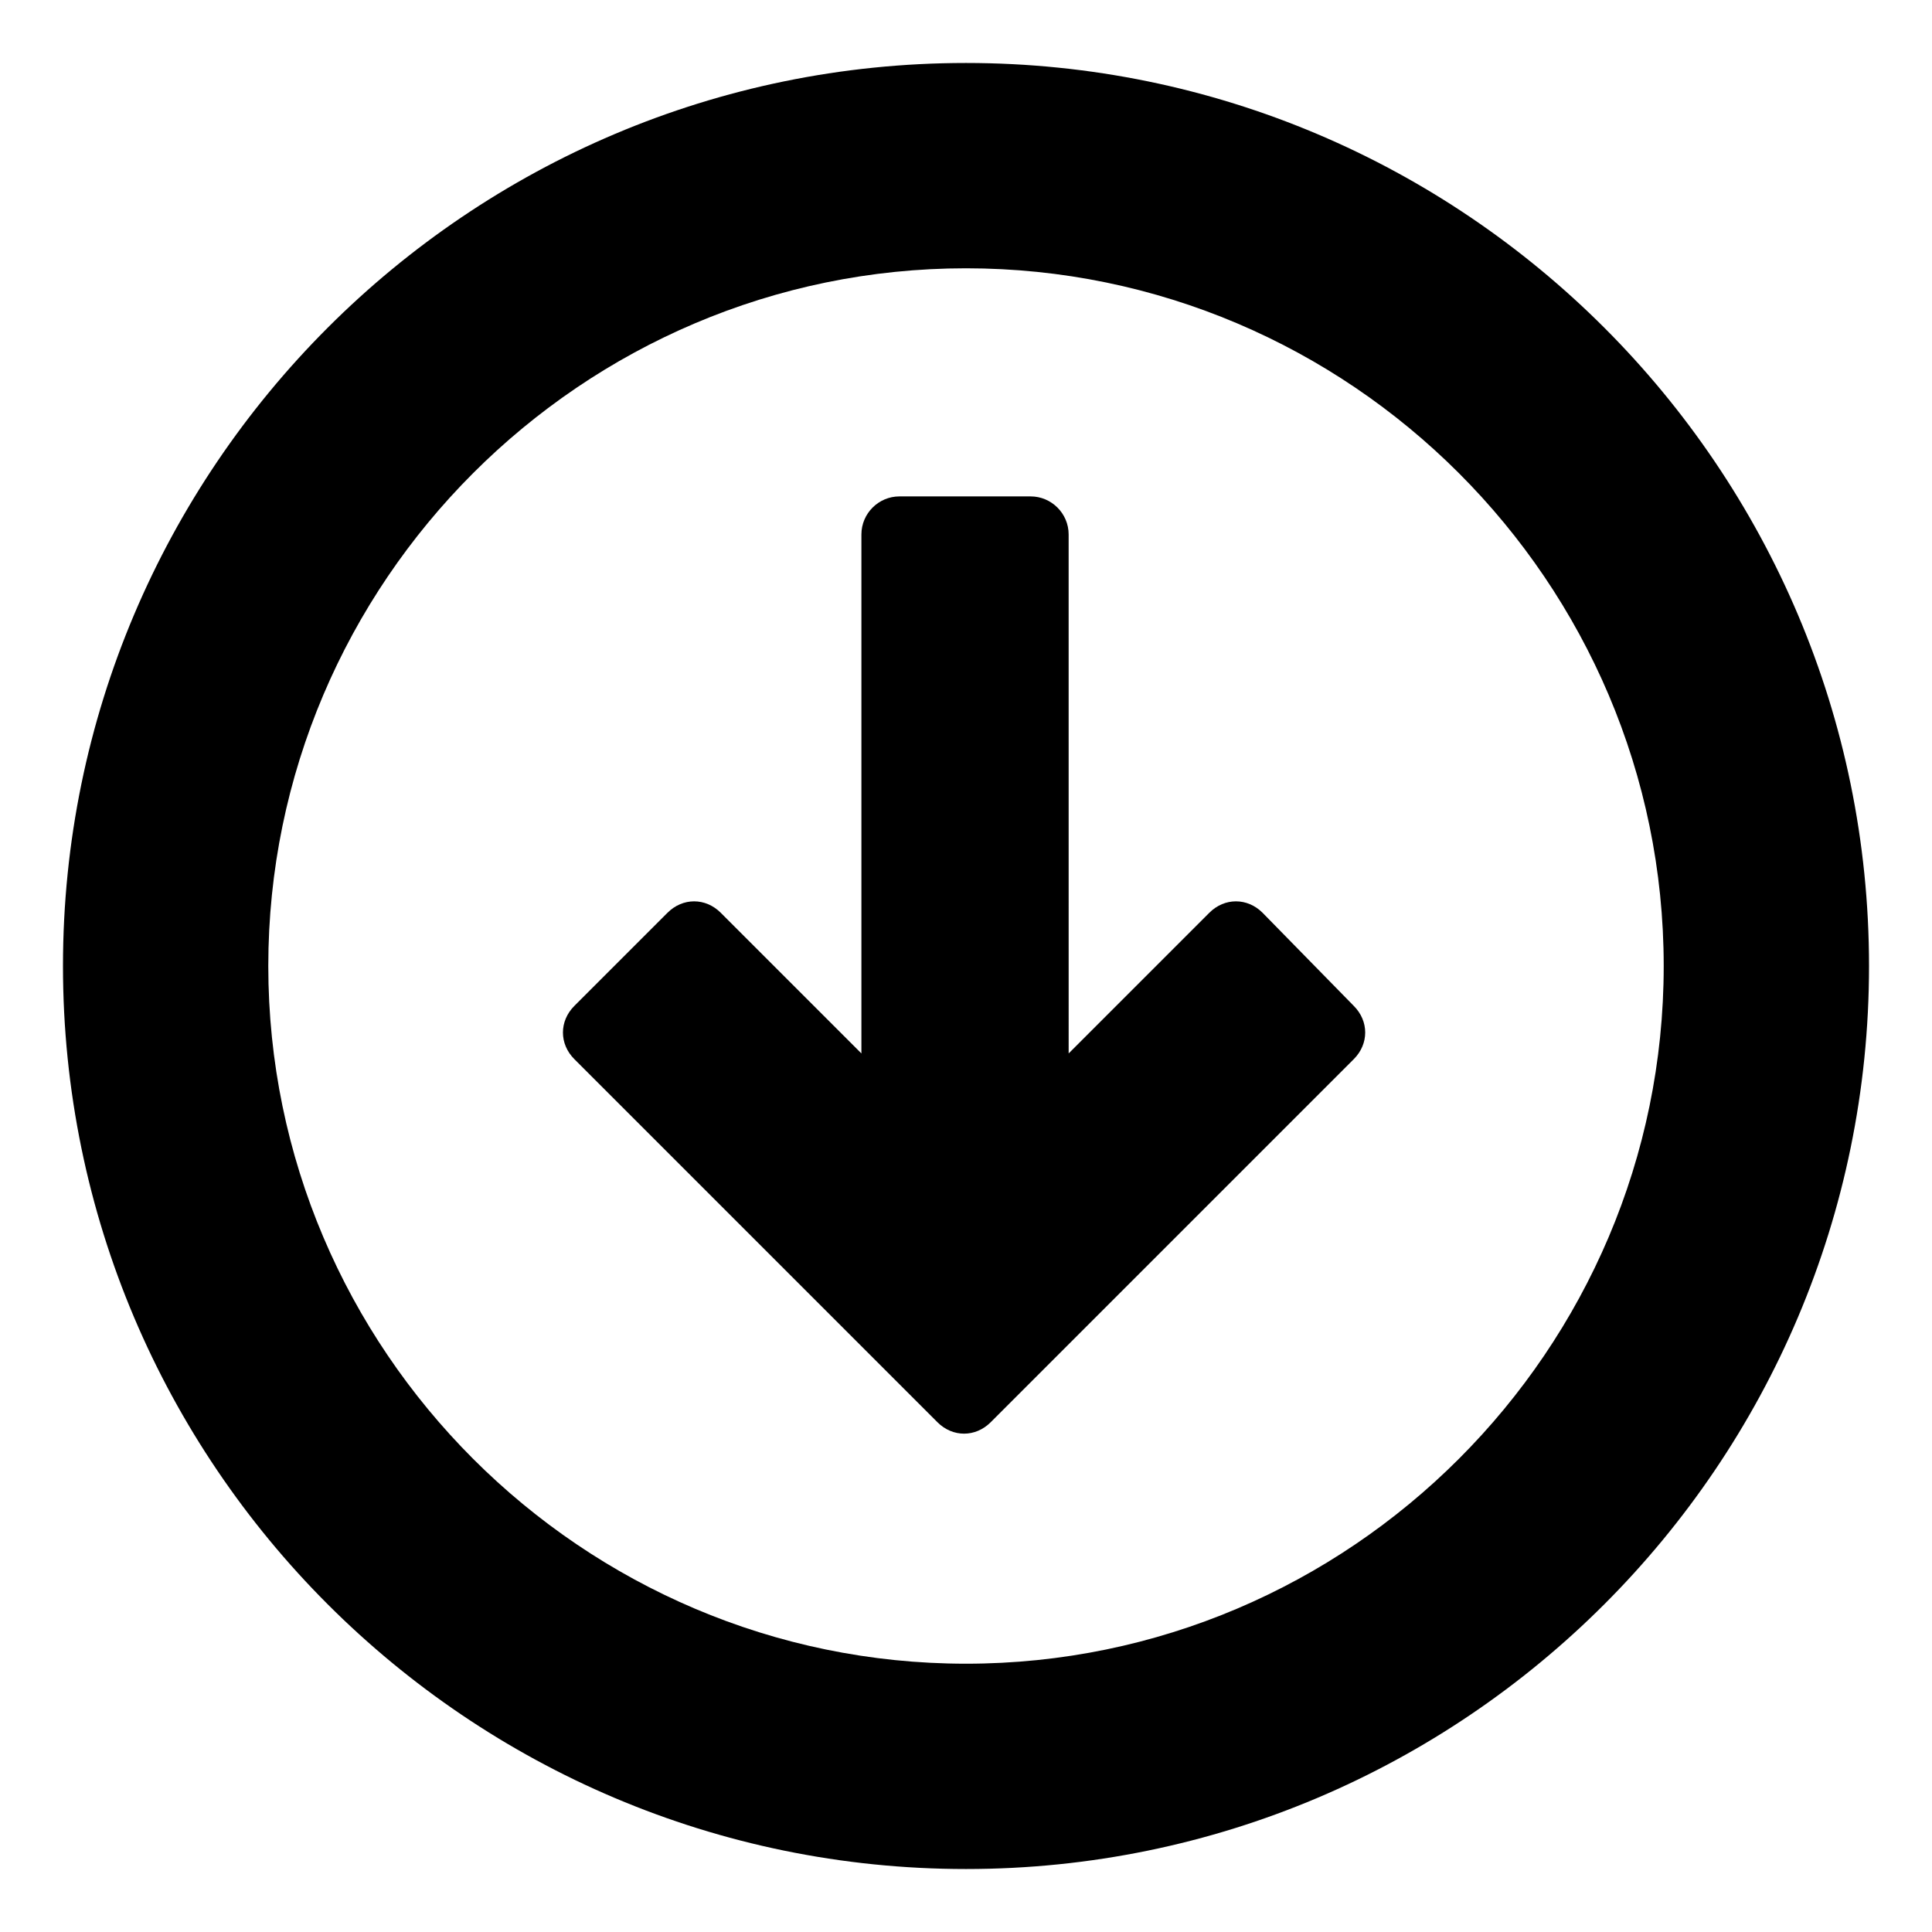
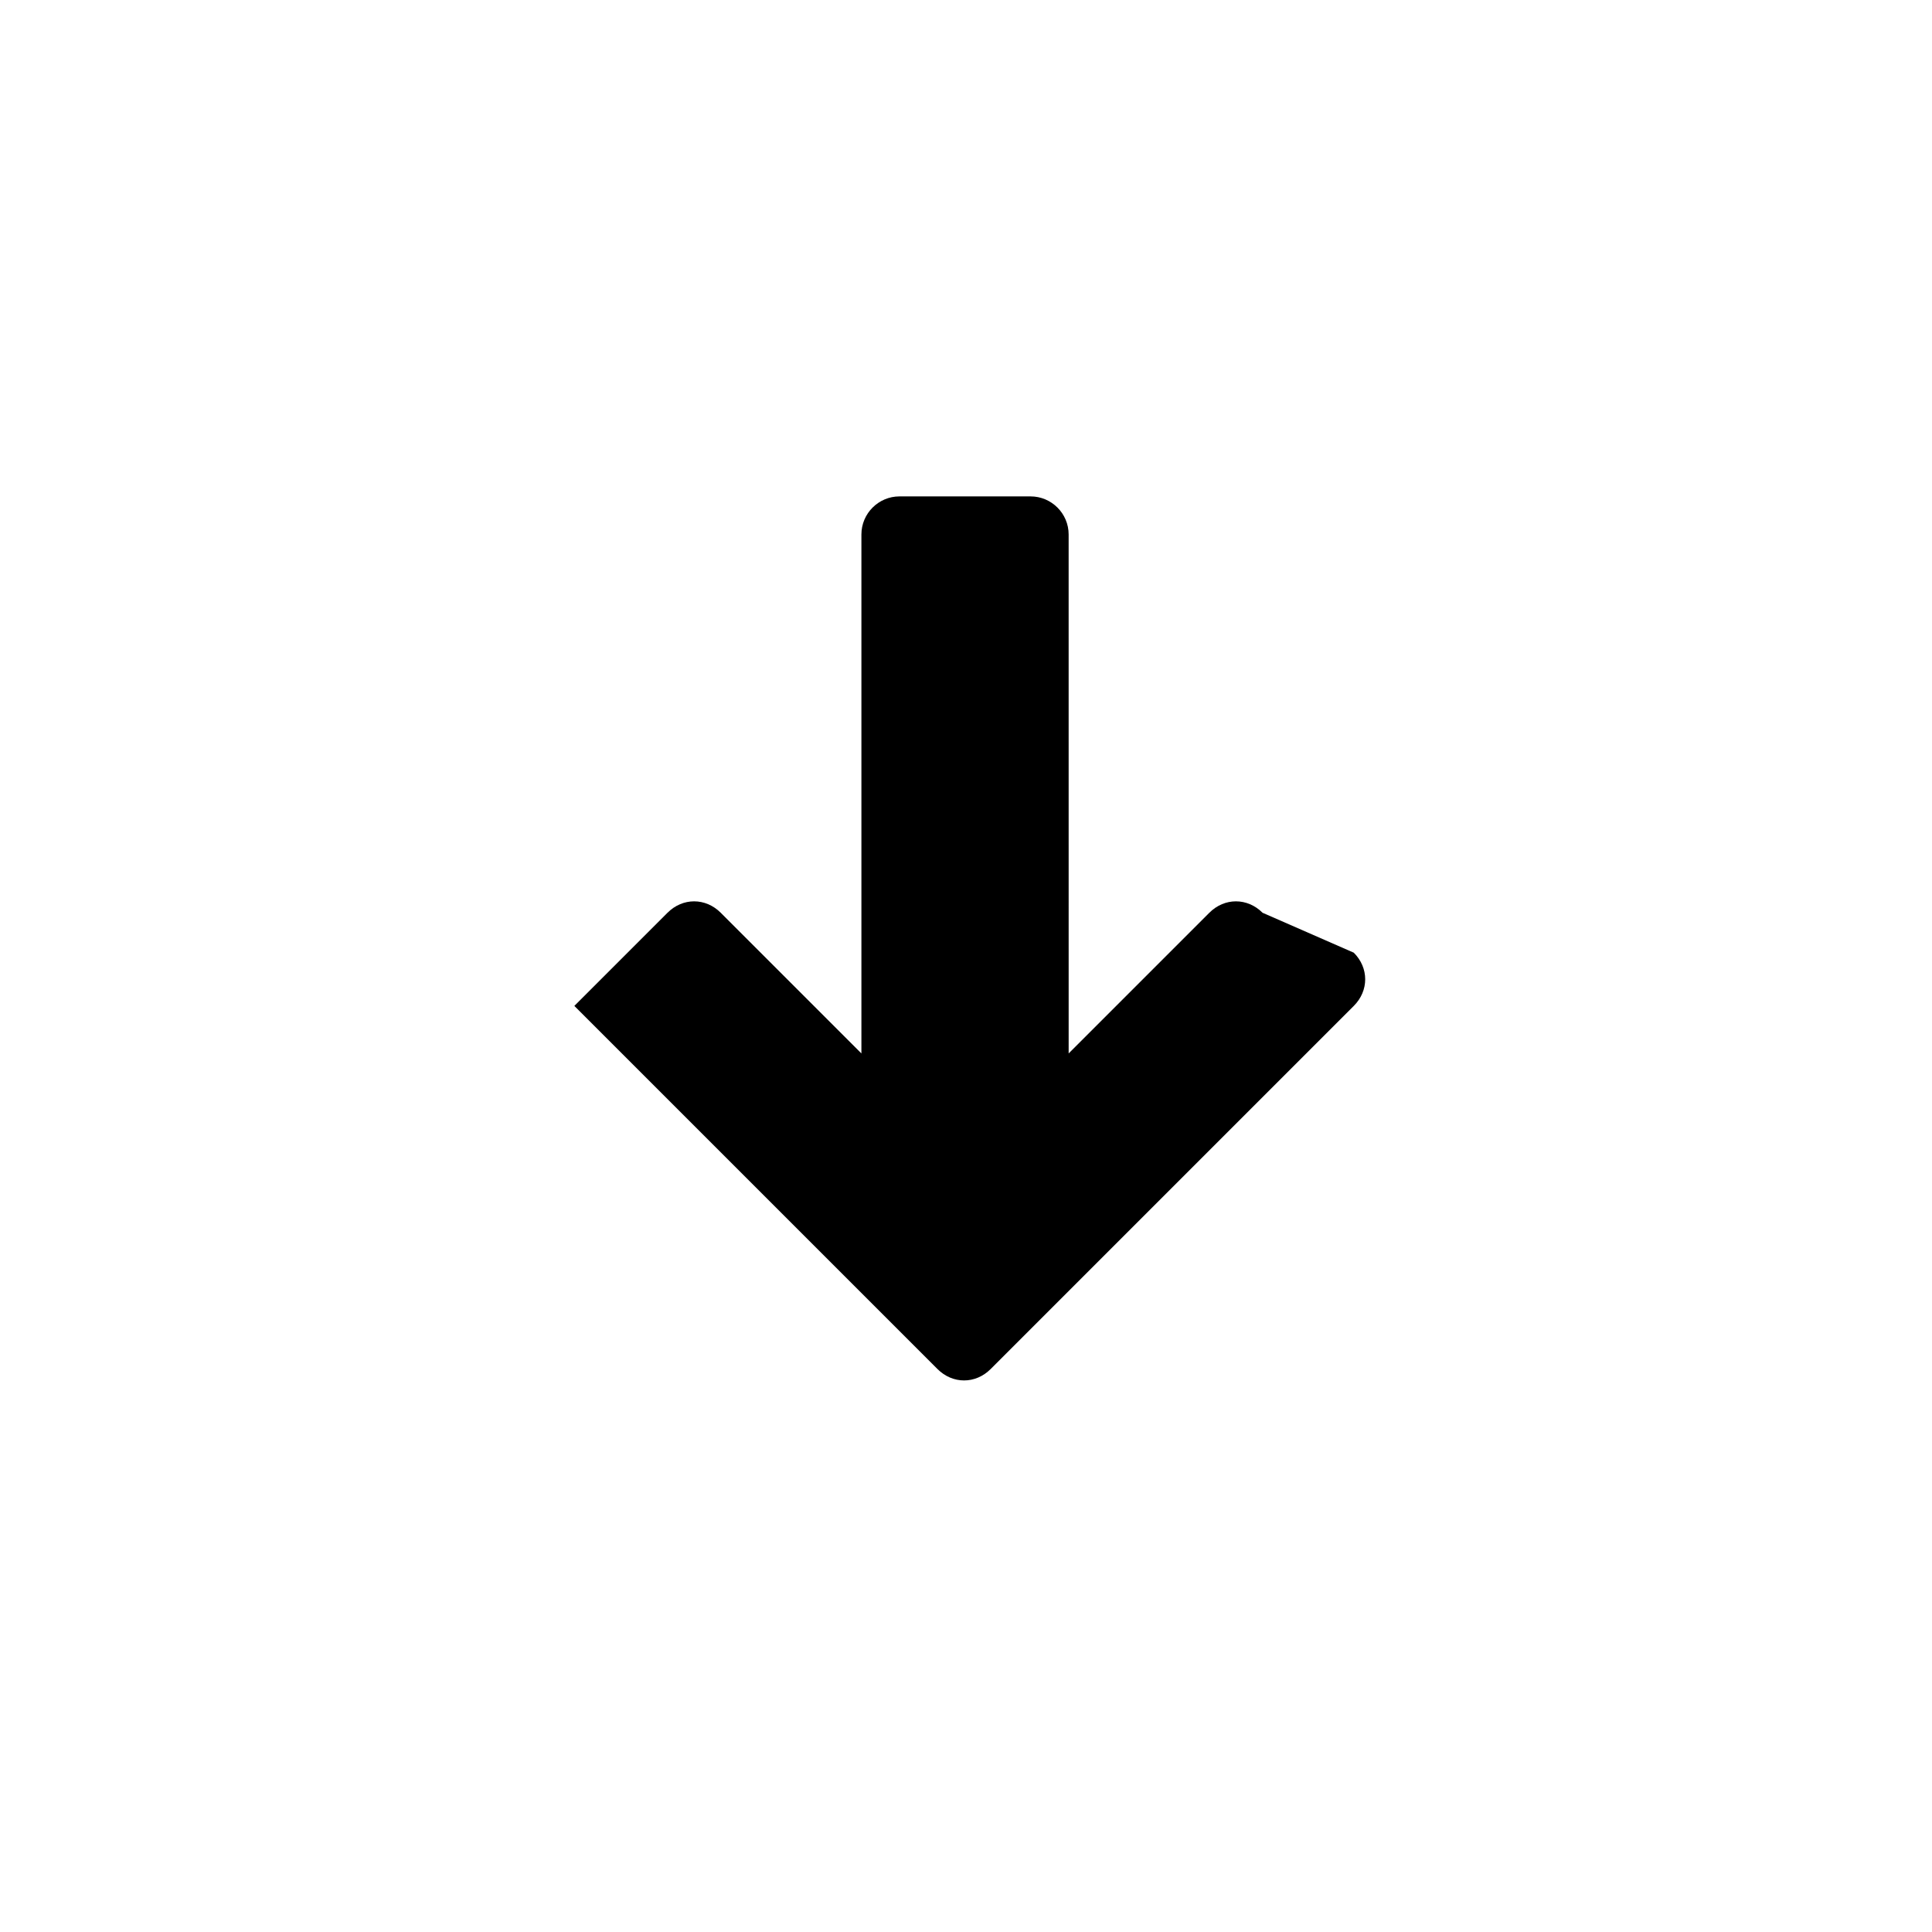
<svg xmlns="http://www.w3.org/2000/svg" fill="#000000" width="800px" height="800px" version="1.1" viewBox="144 144 512 512">
  <g>
-     <path d="m400 160.69c-132 0-239.31 107.31-239.31 239.31 0 132 107.31 239.31 239.31 239.31 132 0 239.31-107.31 239.31-239.31 0-132-107.31-239.31-239.31-239.31zm0 424.21c-101.77 0-184.9-83.129-184.9-184.9s83.129-184.9 184.9-184.9 184.9 83.129 184.9 184.9-83.129 184.9-184.9 184.9z" />
-     <path d="m478.59 385.89c-4.031-4.031-10.078-4.031-14.105 0l-37.281 37.281-0.004-137.54c0-5.543-4.535-10.078-10.078-10.078h-34.762c-5.543 0-10.078 4.535-10.078 10.078v137.54l-37.281-37.281c-4.031-4.031-10.078-4.031-14.105 0l-24.688 24.688c-4.031 4.031-4.031 10.078 0 14.105l96.227 96.227c4.031 4.031 10.078 4.031 14.105 0l96.227-96.227c4.031-4.031 4.031-10.078 0-14.105z" />
+     <path d="m478.59 385.89c-4.031-4.031-10.078-4.031-14.105 0l-37.281 37.281-0.004-137.54c0-5.543-4.535-10.078-10.078-10.078h-34.762c-5.543 0-10.078 4.535-10.078 10.078v137.54l-37.281-37.281c-4.031-4.031-10.078-4.031-14.105 0l-24.688 24.688l96.227 96.227c4.031 4.031 10.078 4.031 14.105 0l96.227-96.227c4.031-4.031 4.031-10.078 0-14.105z" />
  </g>
</svg>